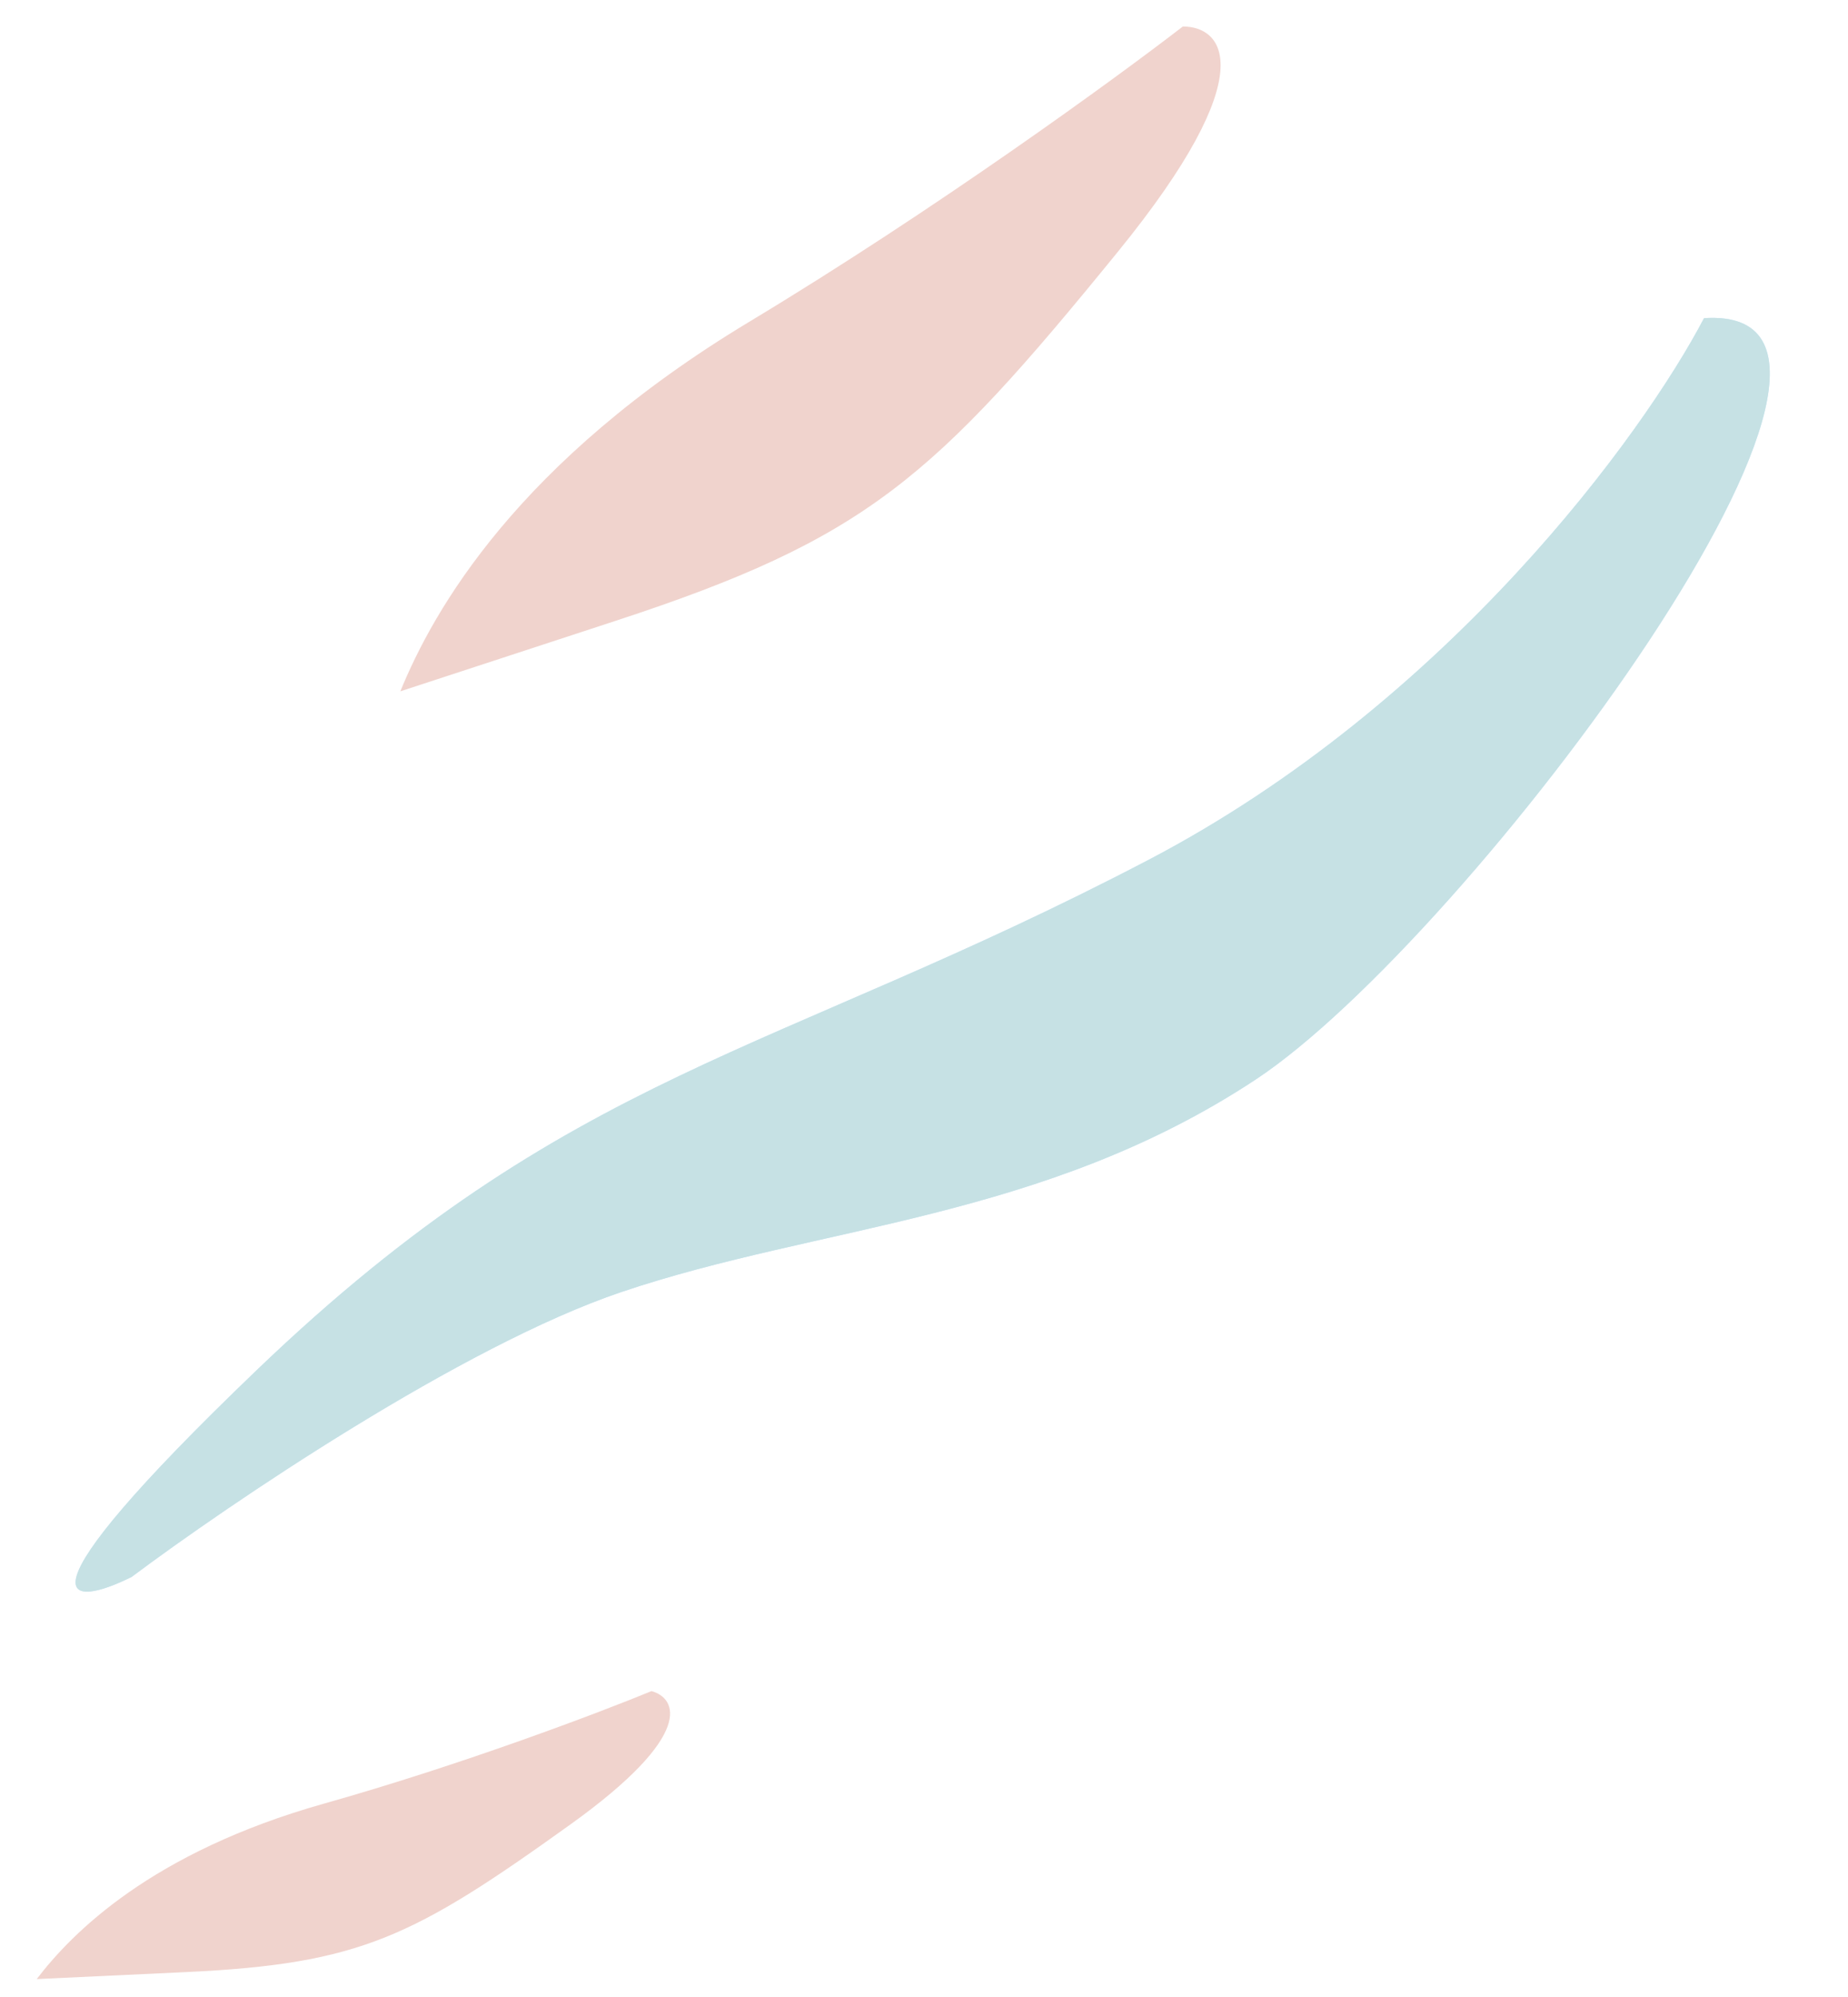
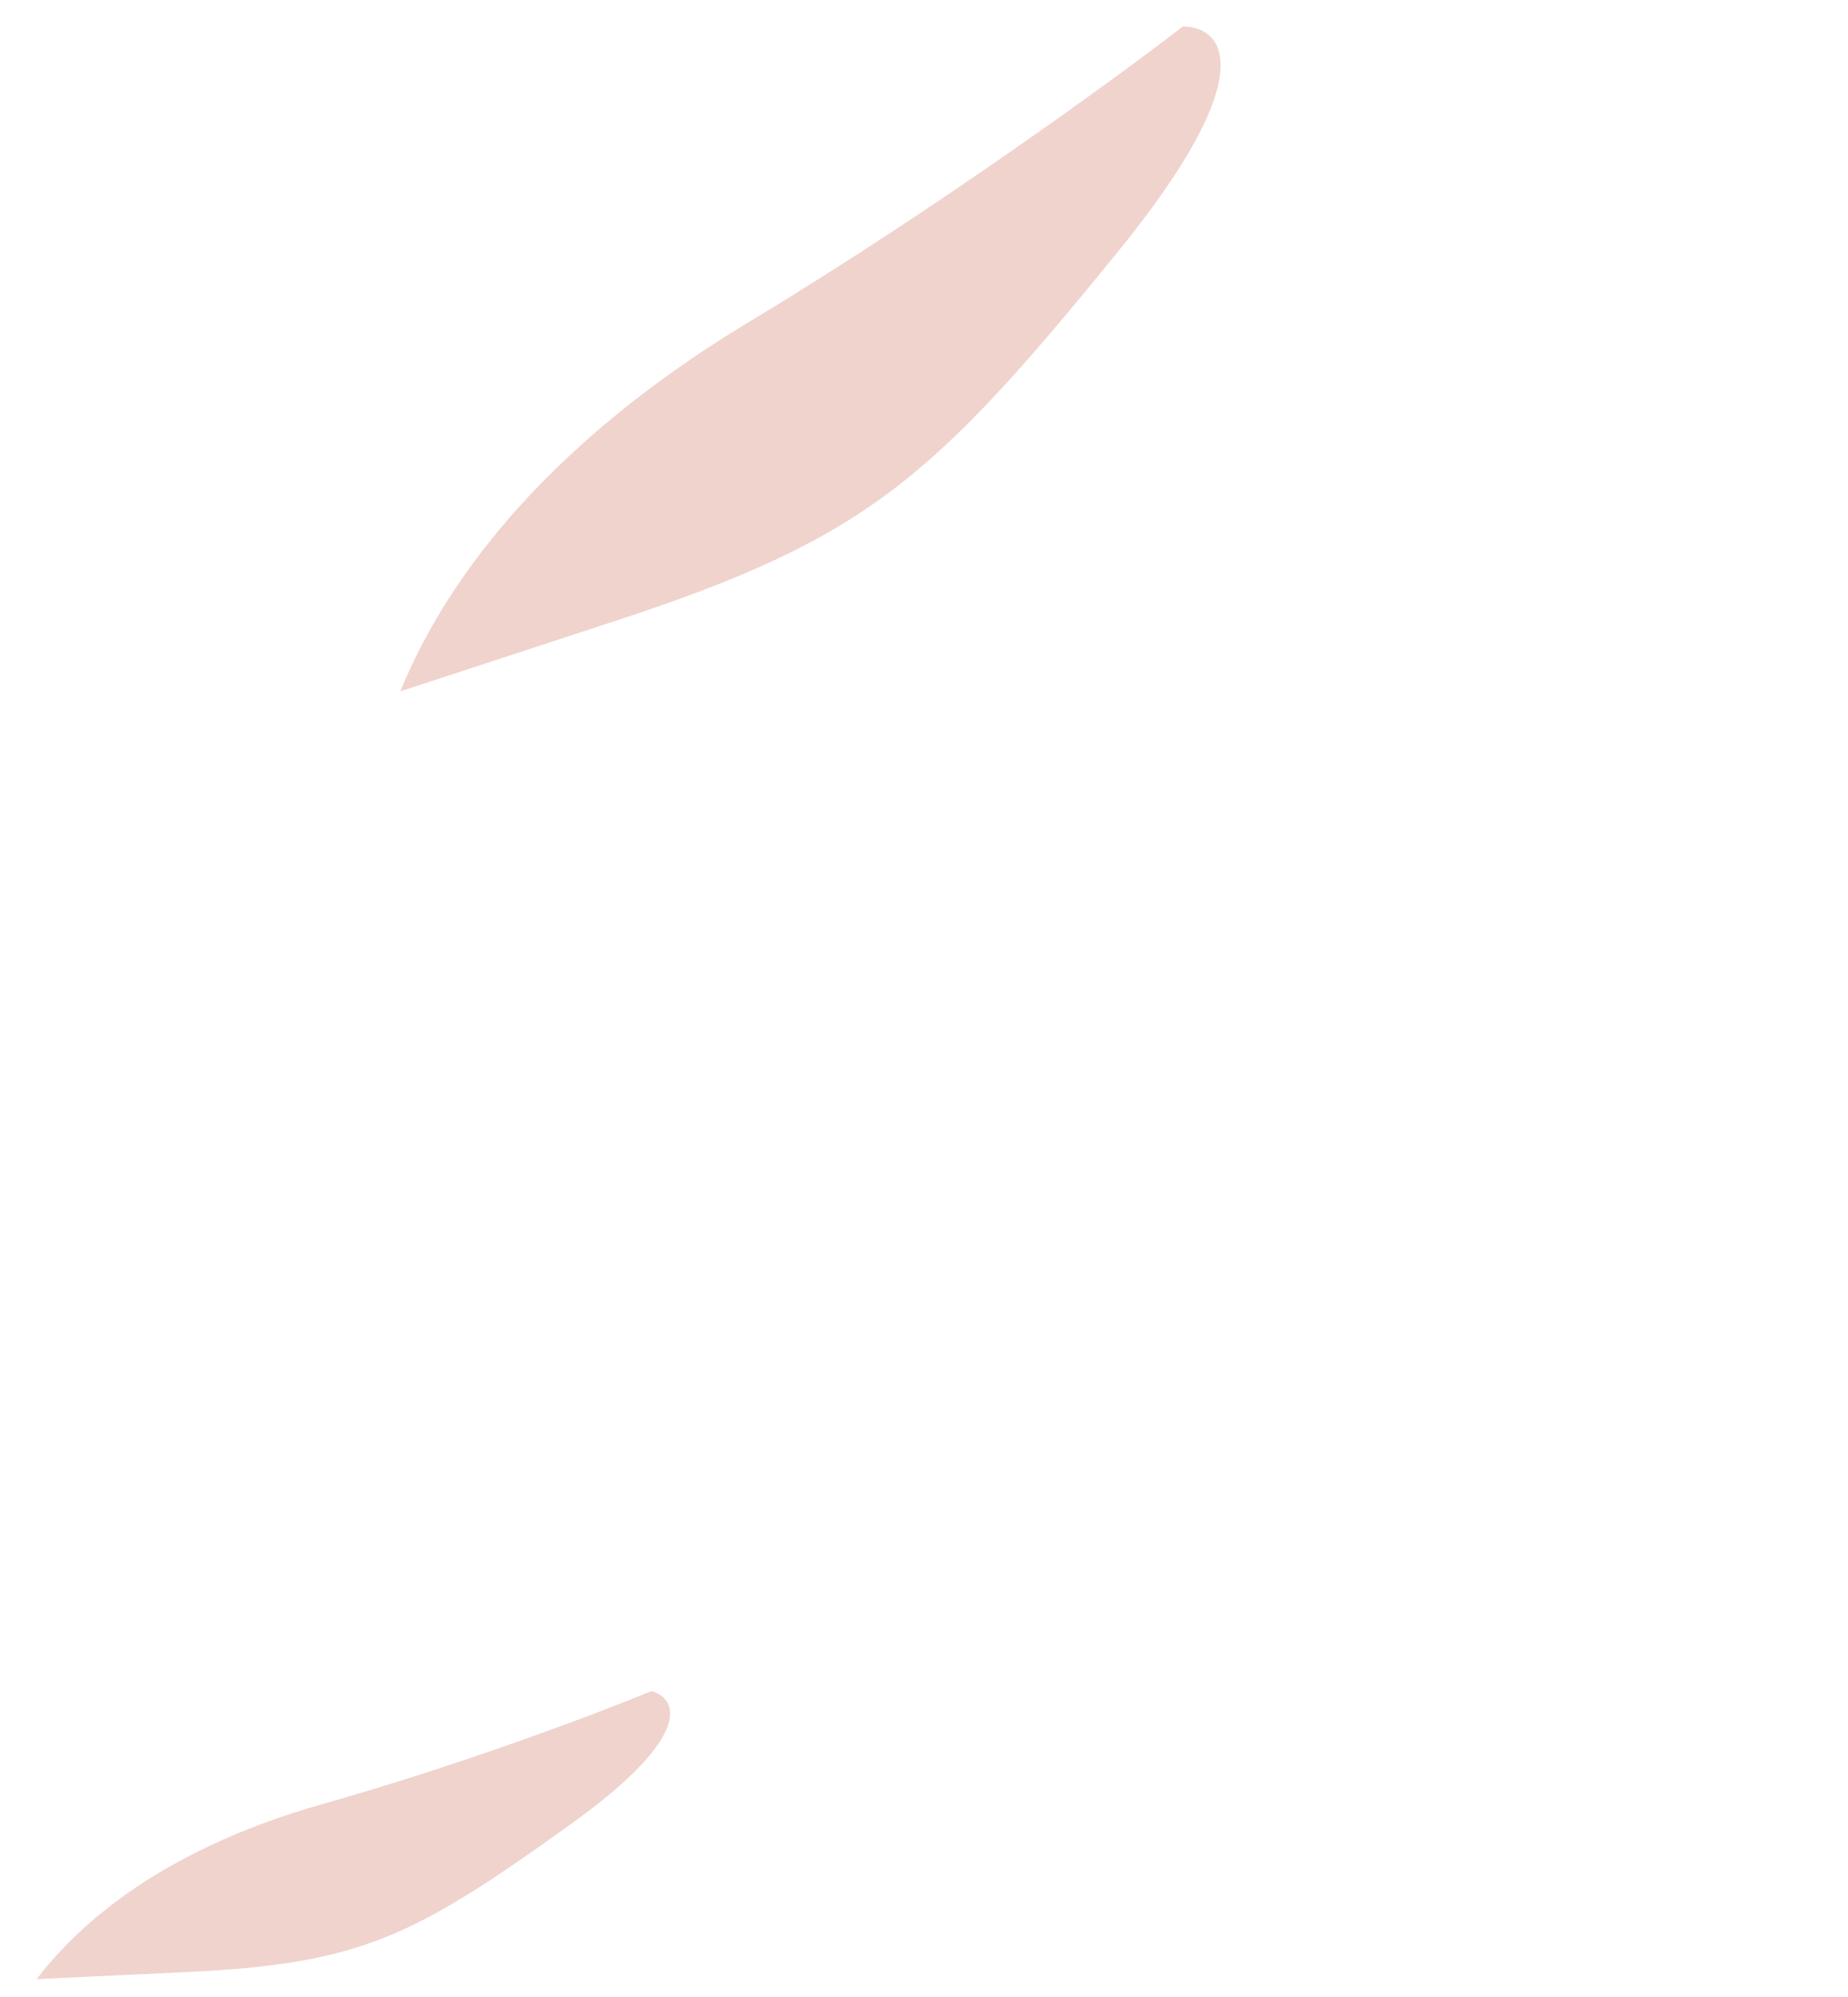
<svg xmlns="http://www.w3.org/2000/svg" width="100" height="108" viewBox="0 0 100 108" fill="none">
-   <path d="M62.114 46.522C78.367 38.035 88.949 23.442 92.209 17.207C105.16 16.357 79.454 50.794 67.945 58.384C56.436 65.974 44.397 66.237 33.629 69.872C25.015 72.781 12.37 81.357 7.125 85.281C3.733 86.969 0.34 87.094 13.895 74.096C30.839 57.85 41.798 57.131 62.114 46.522Z" fill="#C6E6FA" />
-   <path d="M62.114 46.522C78.367 38.035 88.949 23.442 92.209 17.207C105.16 16.357 79.454 50.794 67.945 58.384C56.436 65.974 44.397 66.237 33.629 69.872C25.015 72.781 12.37 81.357 7.125 85.281C3.733 86.969 0.34 87.094 13.895 74.096C30.839 57.85 41.798 57.131 62.114 46.522Z" fill="#C6E1E4" />
  <path d="M17.528 97.543C8.195 100.171 3.896 104.533 1.987 107.031L10.075 106.652C19.51 106.21 22.369 104.762 30.864 98.67C37.661 93.797 36.623 91.831 35.255 91.457C32.457 92.61 24.994 95.441 17.528 97.543Z" fill="#F0D3CD" />
  <path d="M40.561 17.393C27.988 24.96 23.454 33.004 21.663 37.388L33.316 33.574C46.91 29.125 50.505 25.877 60.474 13.637C68.45 3.846 66.151 1.422 64.005 1.434C60.382 4.231 50.62 11.338 40.561 17.393Z" fill="#F0D3CD" />
</svg>